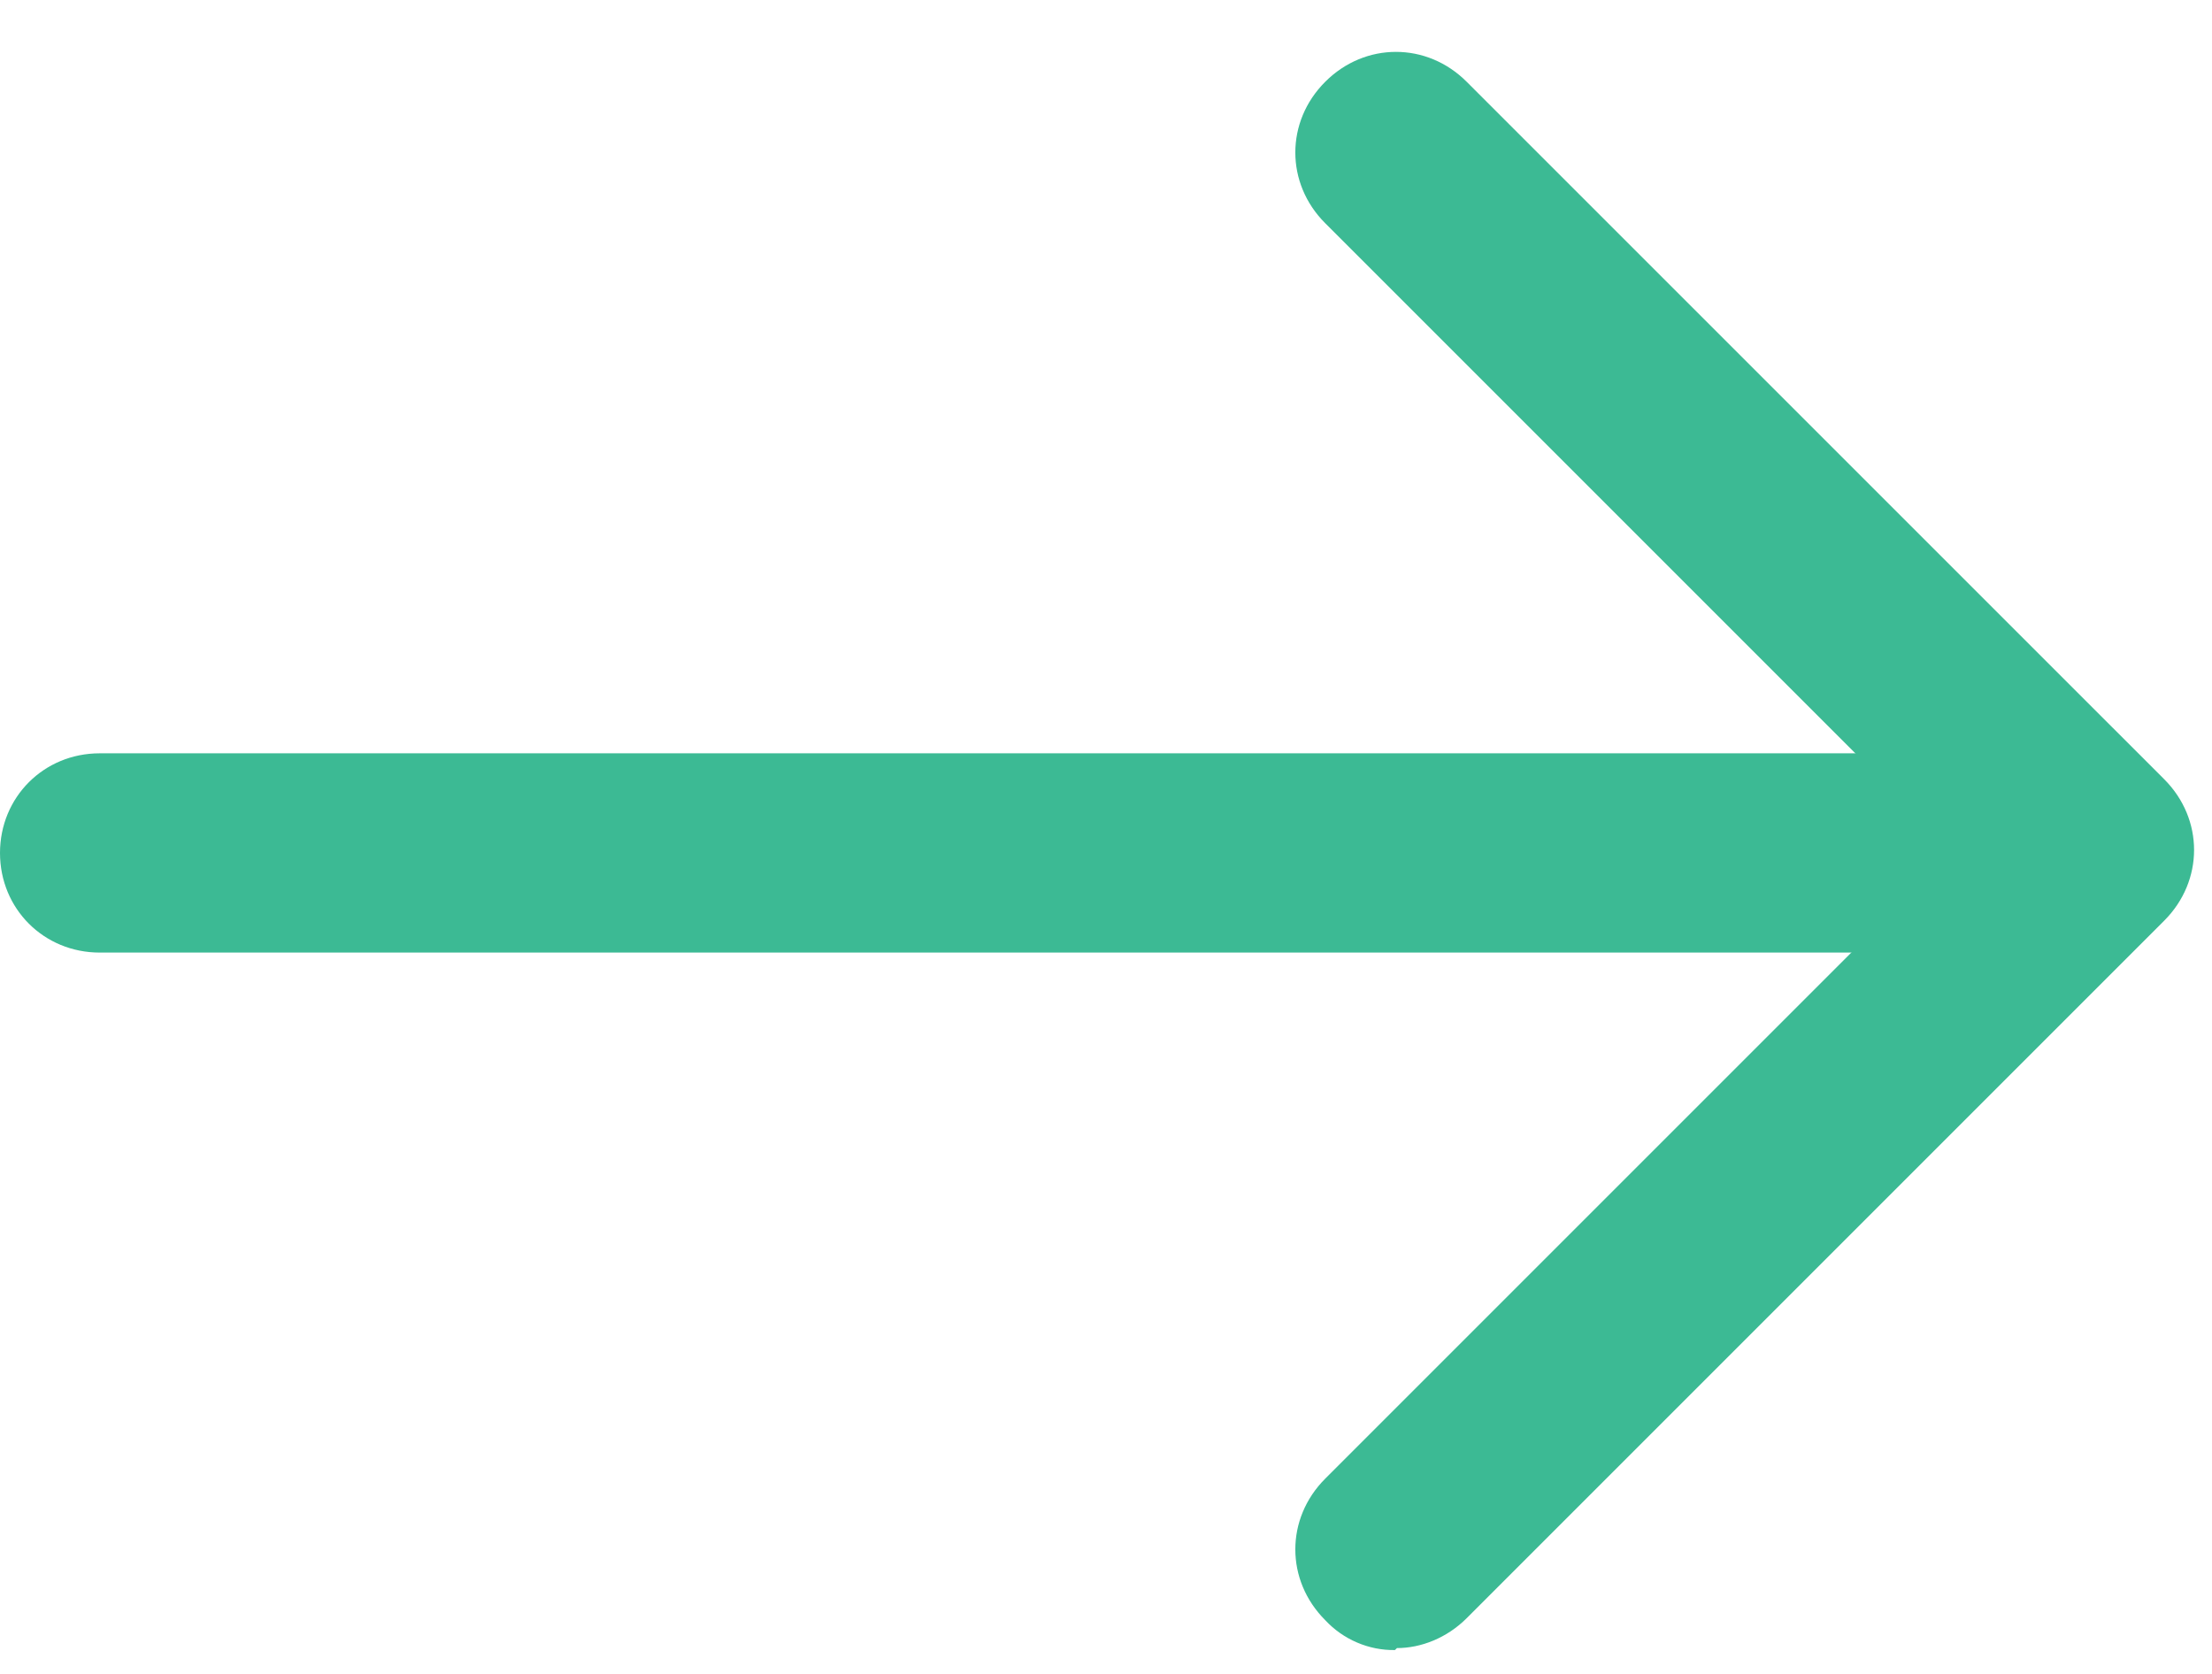
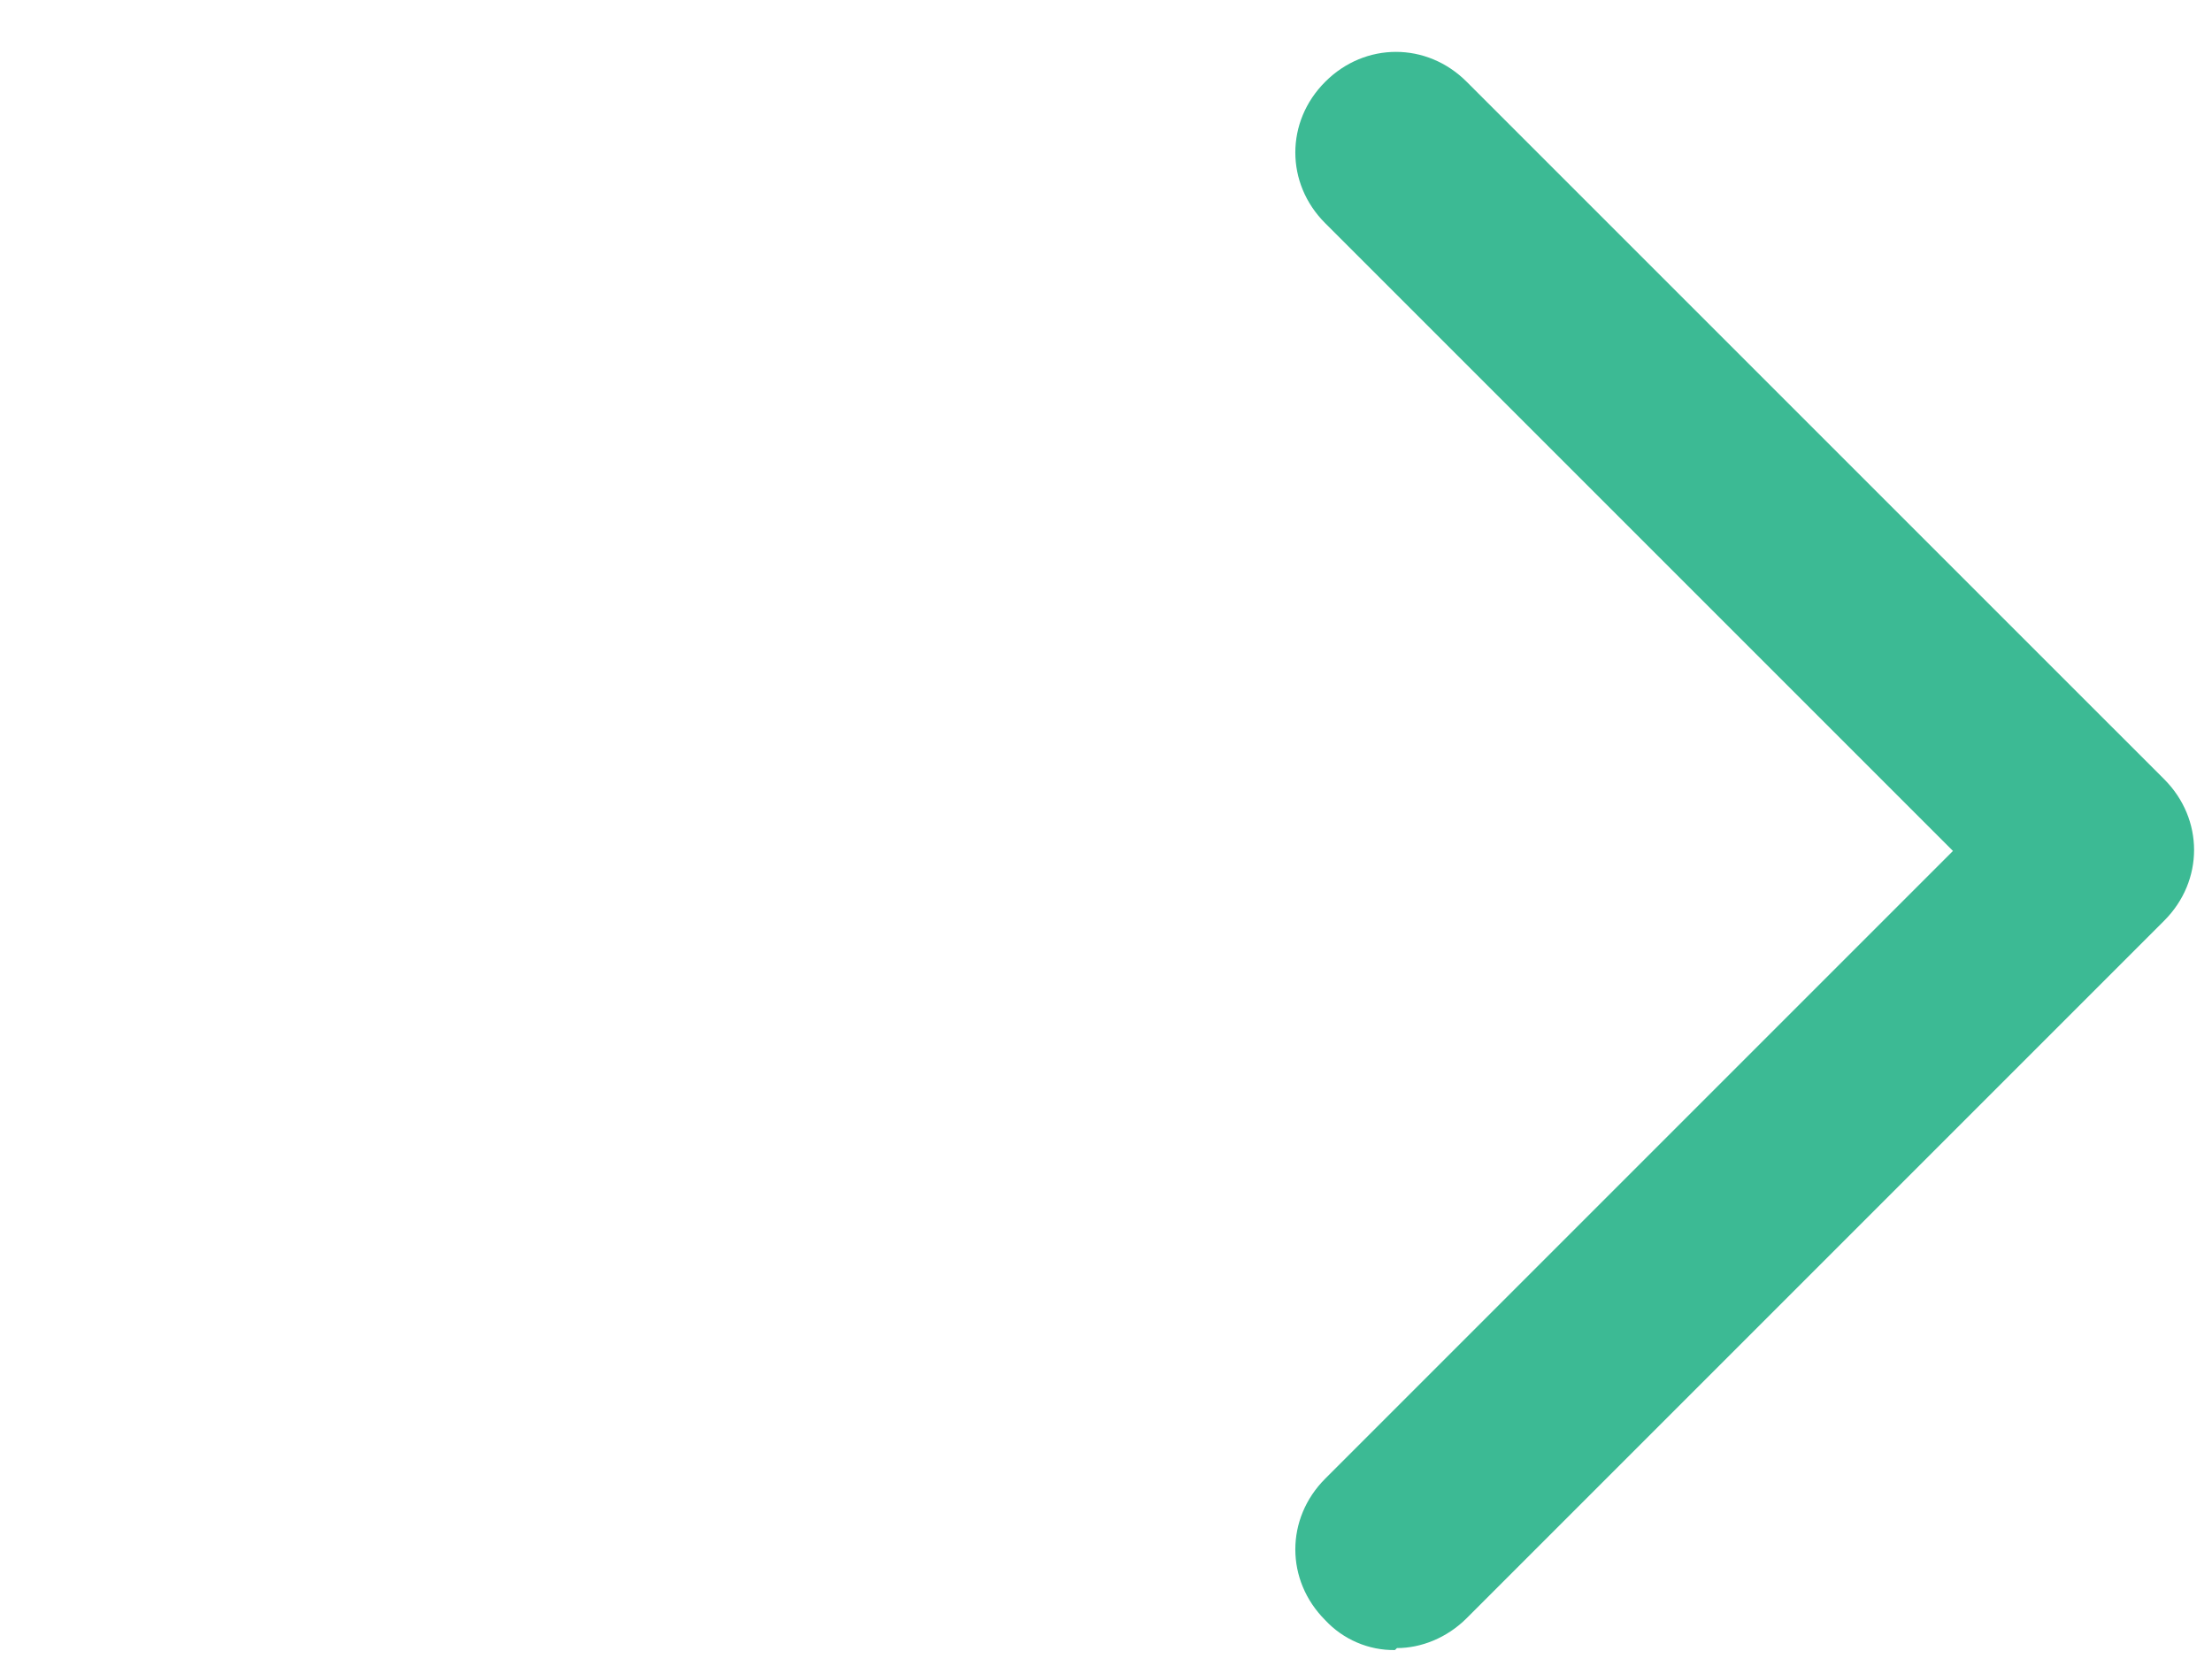
<svg xmlns="http://www.w3.org/2000/svg" width="37" height="28" viewBox="0 0 37 28" fill="none">
-   <path d="M31.667 15.934H1.667C0.733 15.934 0 15.201 0 14.268C0 13.334 0.733 12.601 1.667 12.601H31.667C32.6 12.601 33.333 13.334 33.333 14.268C33.333 15.201 32.6 15.934 31.667 15.934Z" fill="#3CBA94" />
  <path d="M23.333 27.601C23.115 27.604 22.898 27.561 22.697 27.474C22.496 27.388 22.316 27.261 22.167 27.101C21.5 26.434 21.5 25.401 22.167 24.734L32.667 14.234L22.167 3.734C21.5 3.068 21.5 2.034 22.167 1.368C22.833 0.701 23.867 0.701 24.533 1.368L36.2 13.034C36.867 13.701 36.867 14.734 36.2 15.401L24.533 27.068C24.2 27.401 23.767 27.568 23.367 27.568L23.333 27.601Z" fill="#3CBA94" />
</svg>